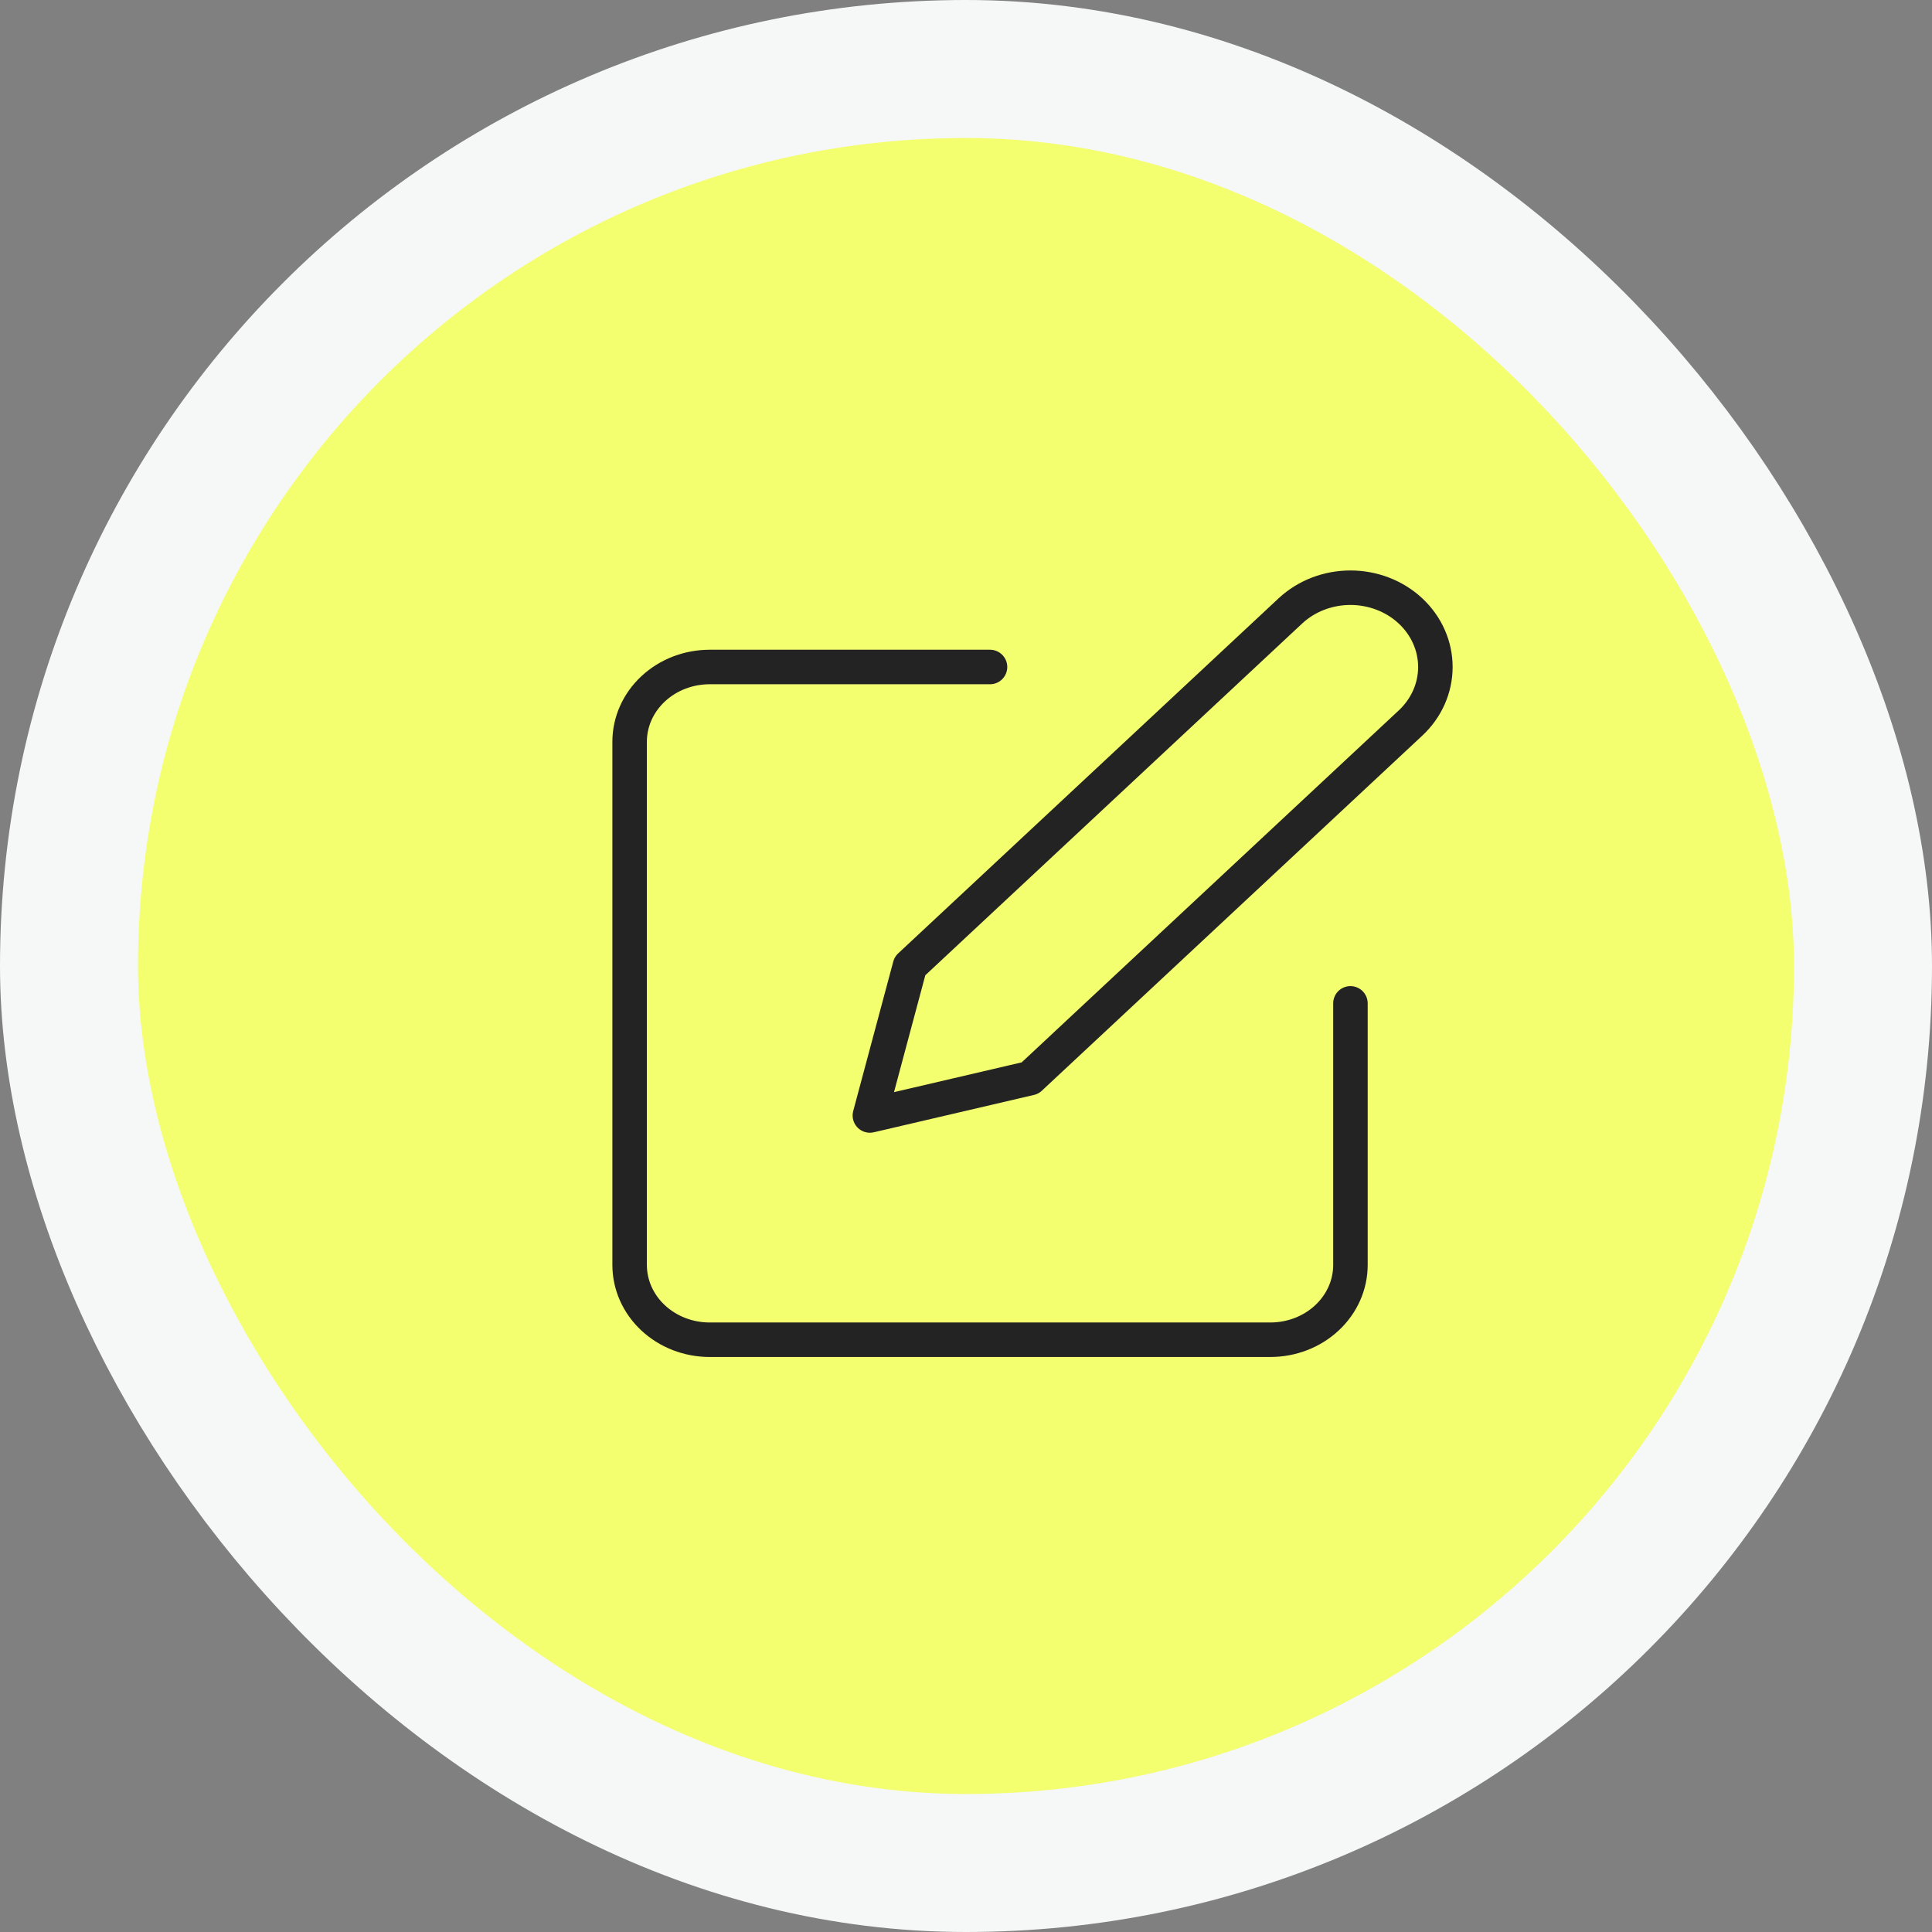
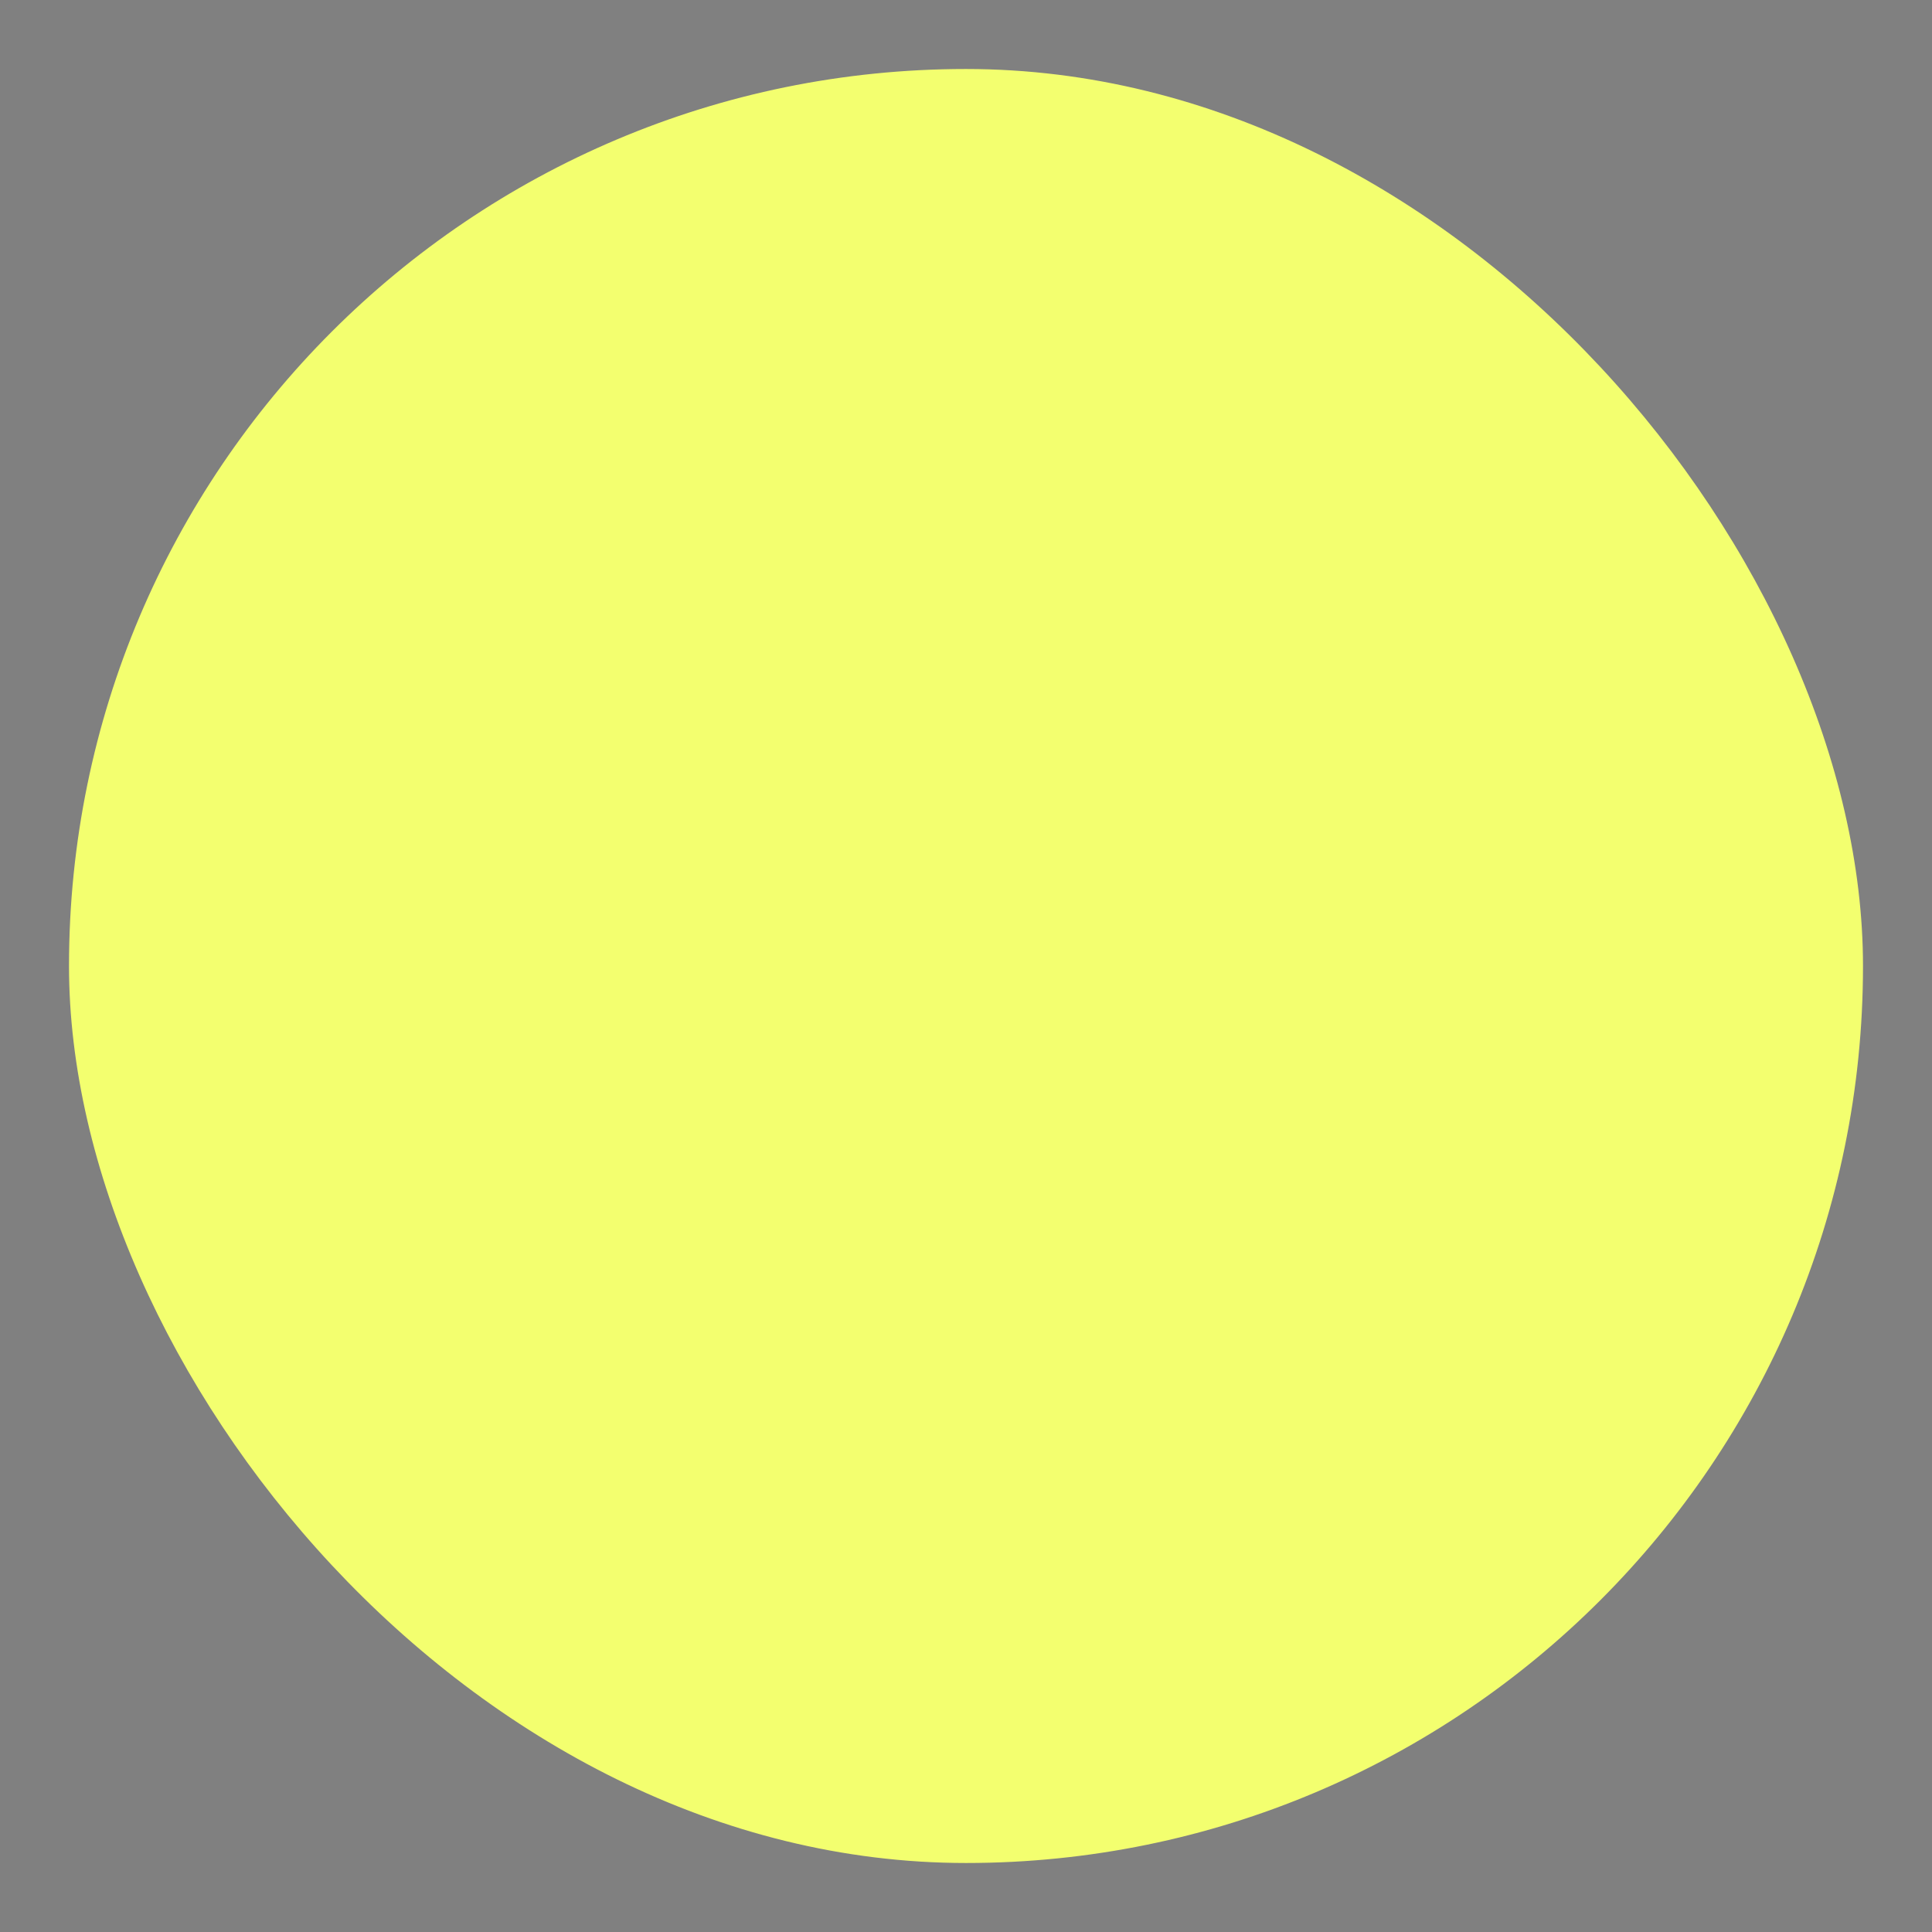
<svg xmlns="http://www.w3.org/2000/svg" width="56" height="56" viewBox="0 0 56 56" fill="none">
  <rect x="0" y="0" width="56" height="56" fill="#808080" stroke="none" />
  <rect x="2" y="2" width="52" height="52" rx="26" fill="#F3FF6F" />
-   <rect x="2" y="2" width="52" height="52" rx="26" stroke="#F6F7F7" stroke-width="4" />
-   <path d="M28.696 19.333H20.571C19.956 19.333 19.365 19.561 18.93 19.968C18.495 20.374 18.25 20.925 18.25 21.5V36.666C18.25 37.241 18.495 37.792 18.93 38.198C19.365 38.605 19.956 38.833 20.571 38.833H36.821C37.437 38.833 38.028 38.605 38.463 38.198C38.898 37.792 39.143 37.241 39.143 36.666V29.083" stroke="#232323" stroke-linecap="round" stroke-linejoin="round" />
-   <path d="M37.402 17.708C37.864 17.277 38.49 17.035 39.143 17.035C39.796 17.035 40.422 17.277 40.884 17.708C41.346 18.139 41.605 18.724 41.605 19.333C41.605 19.943 41.346 20.527 40.884 20.958L29.857 31.25L25.214 32.333L26.375 28L37.402 17.708Z" stroke="#232323" stroke-linecap="round" stroke-linejoin="round" />
</svg>